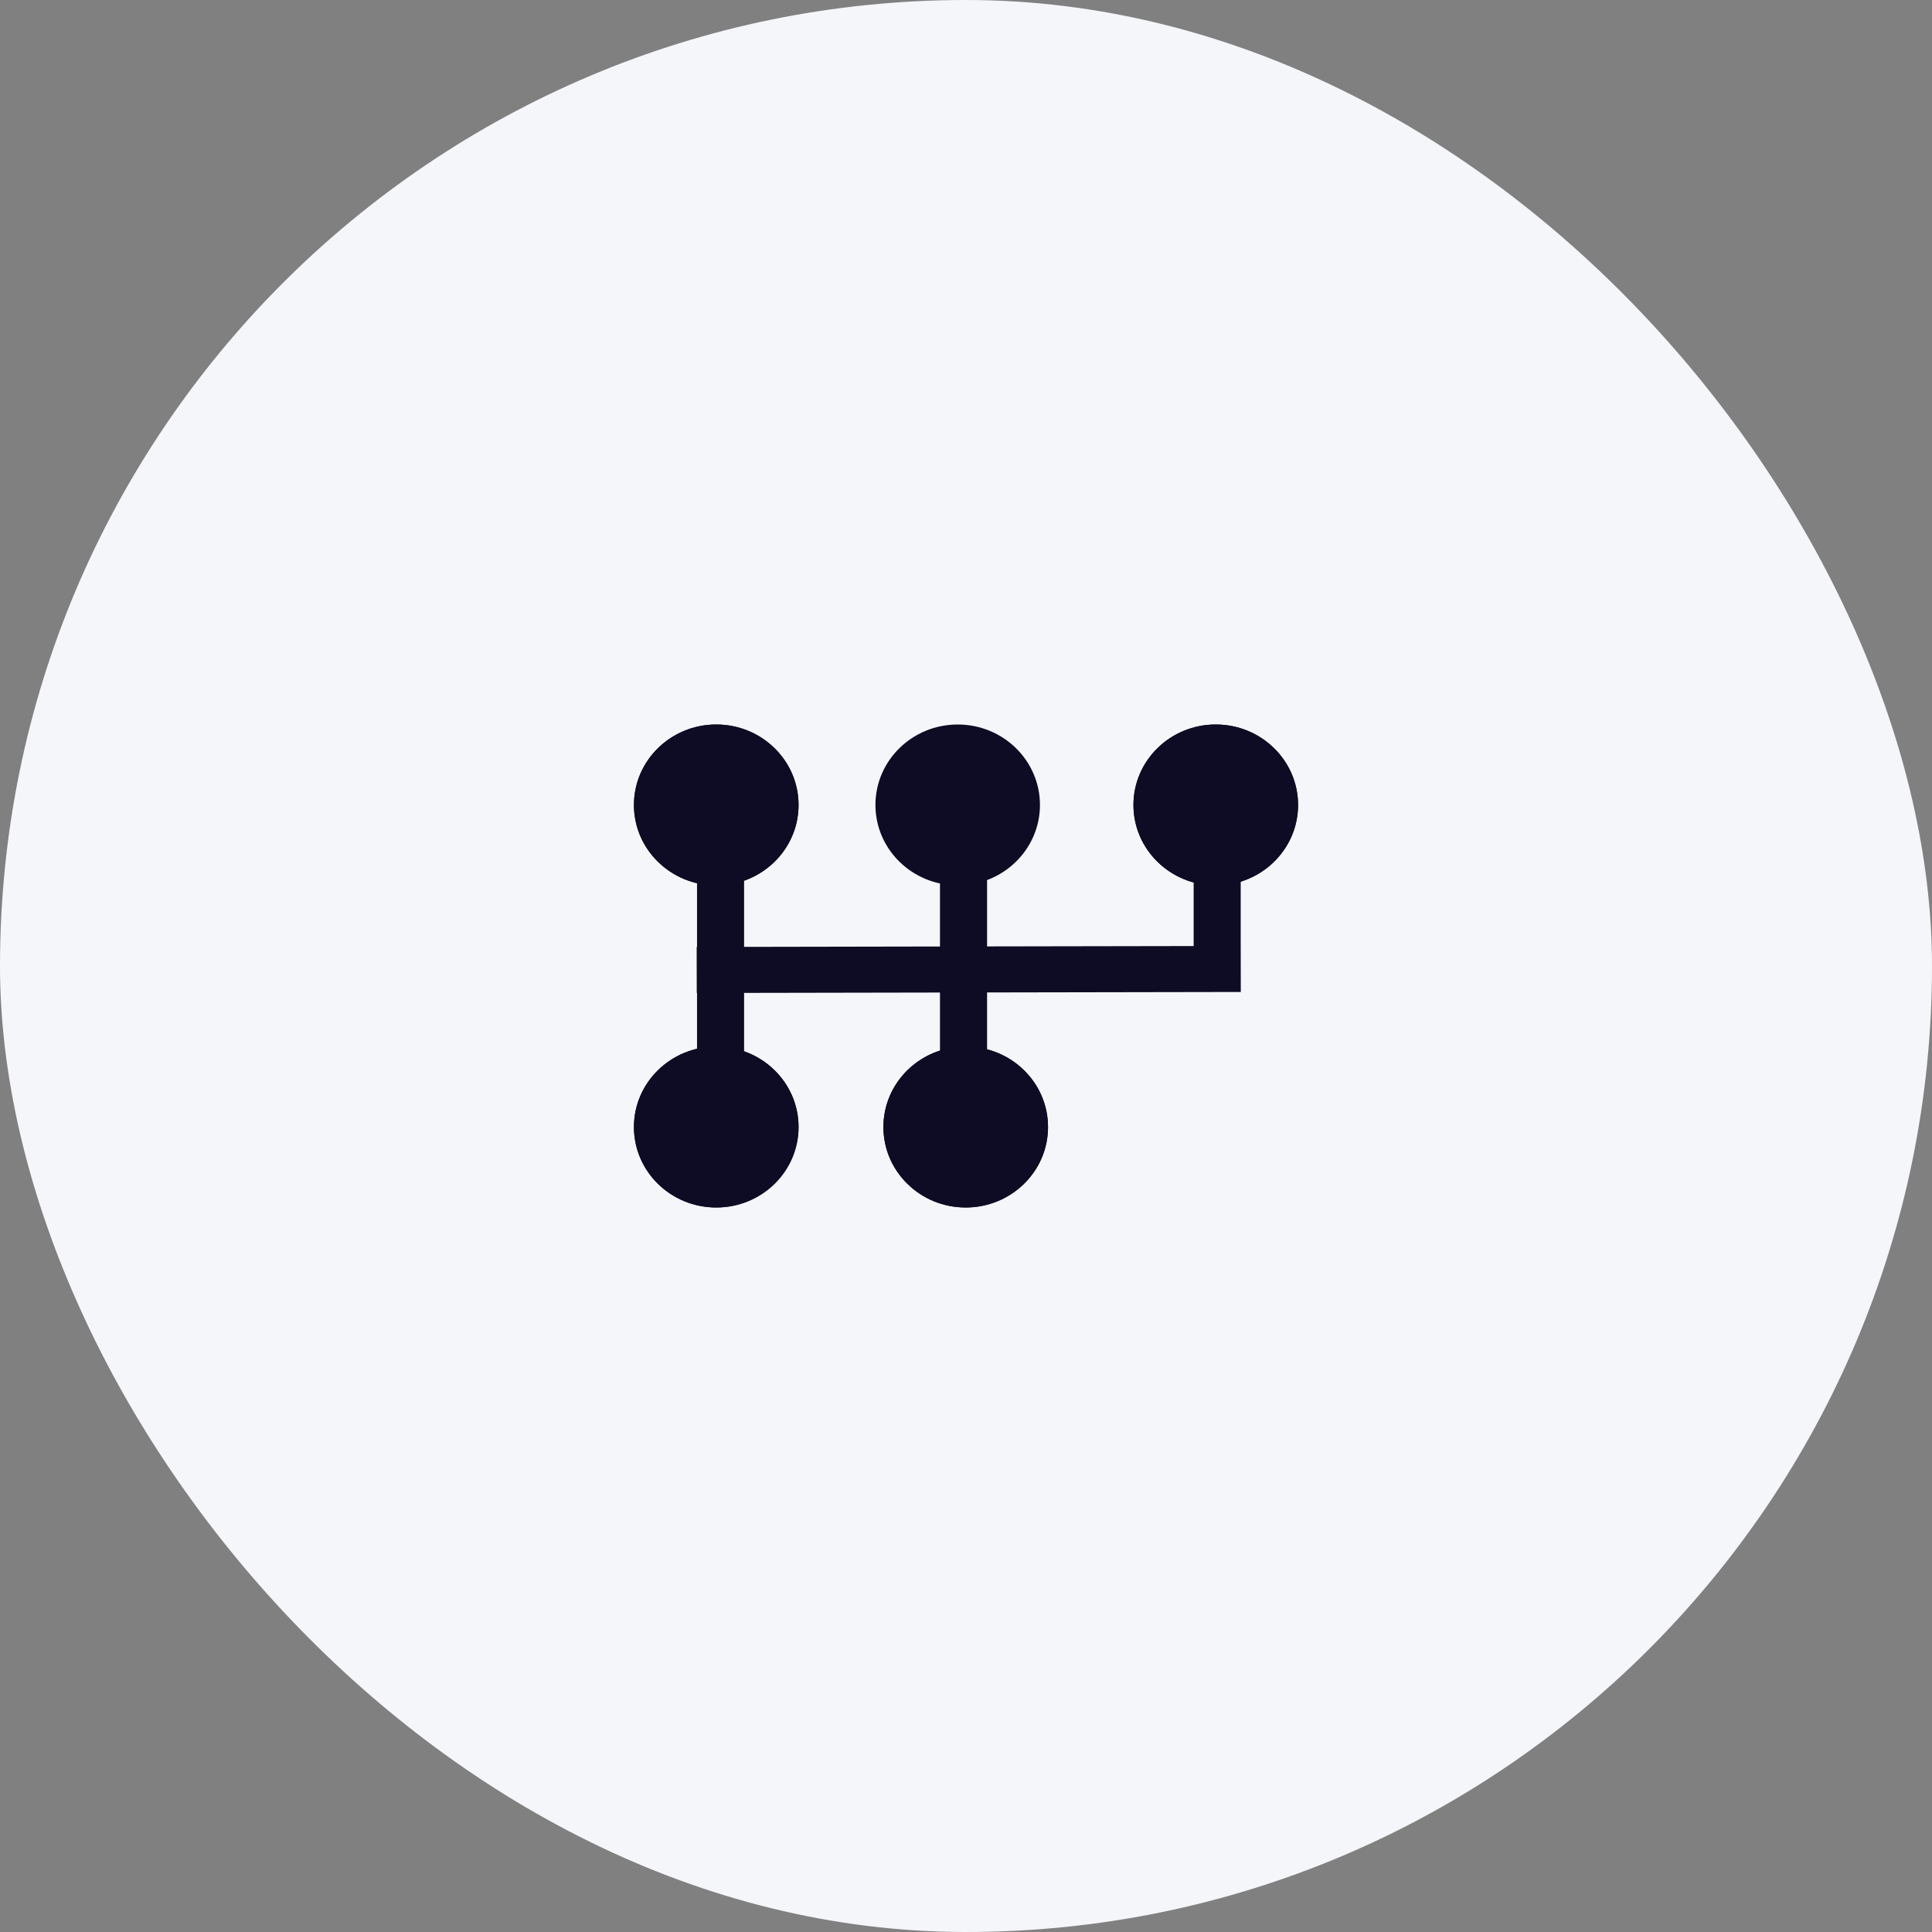
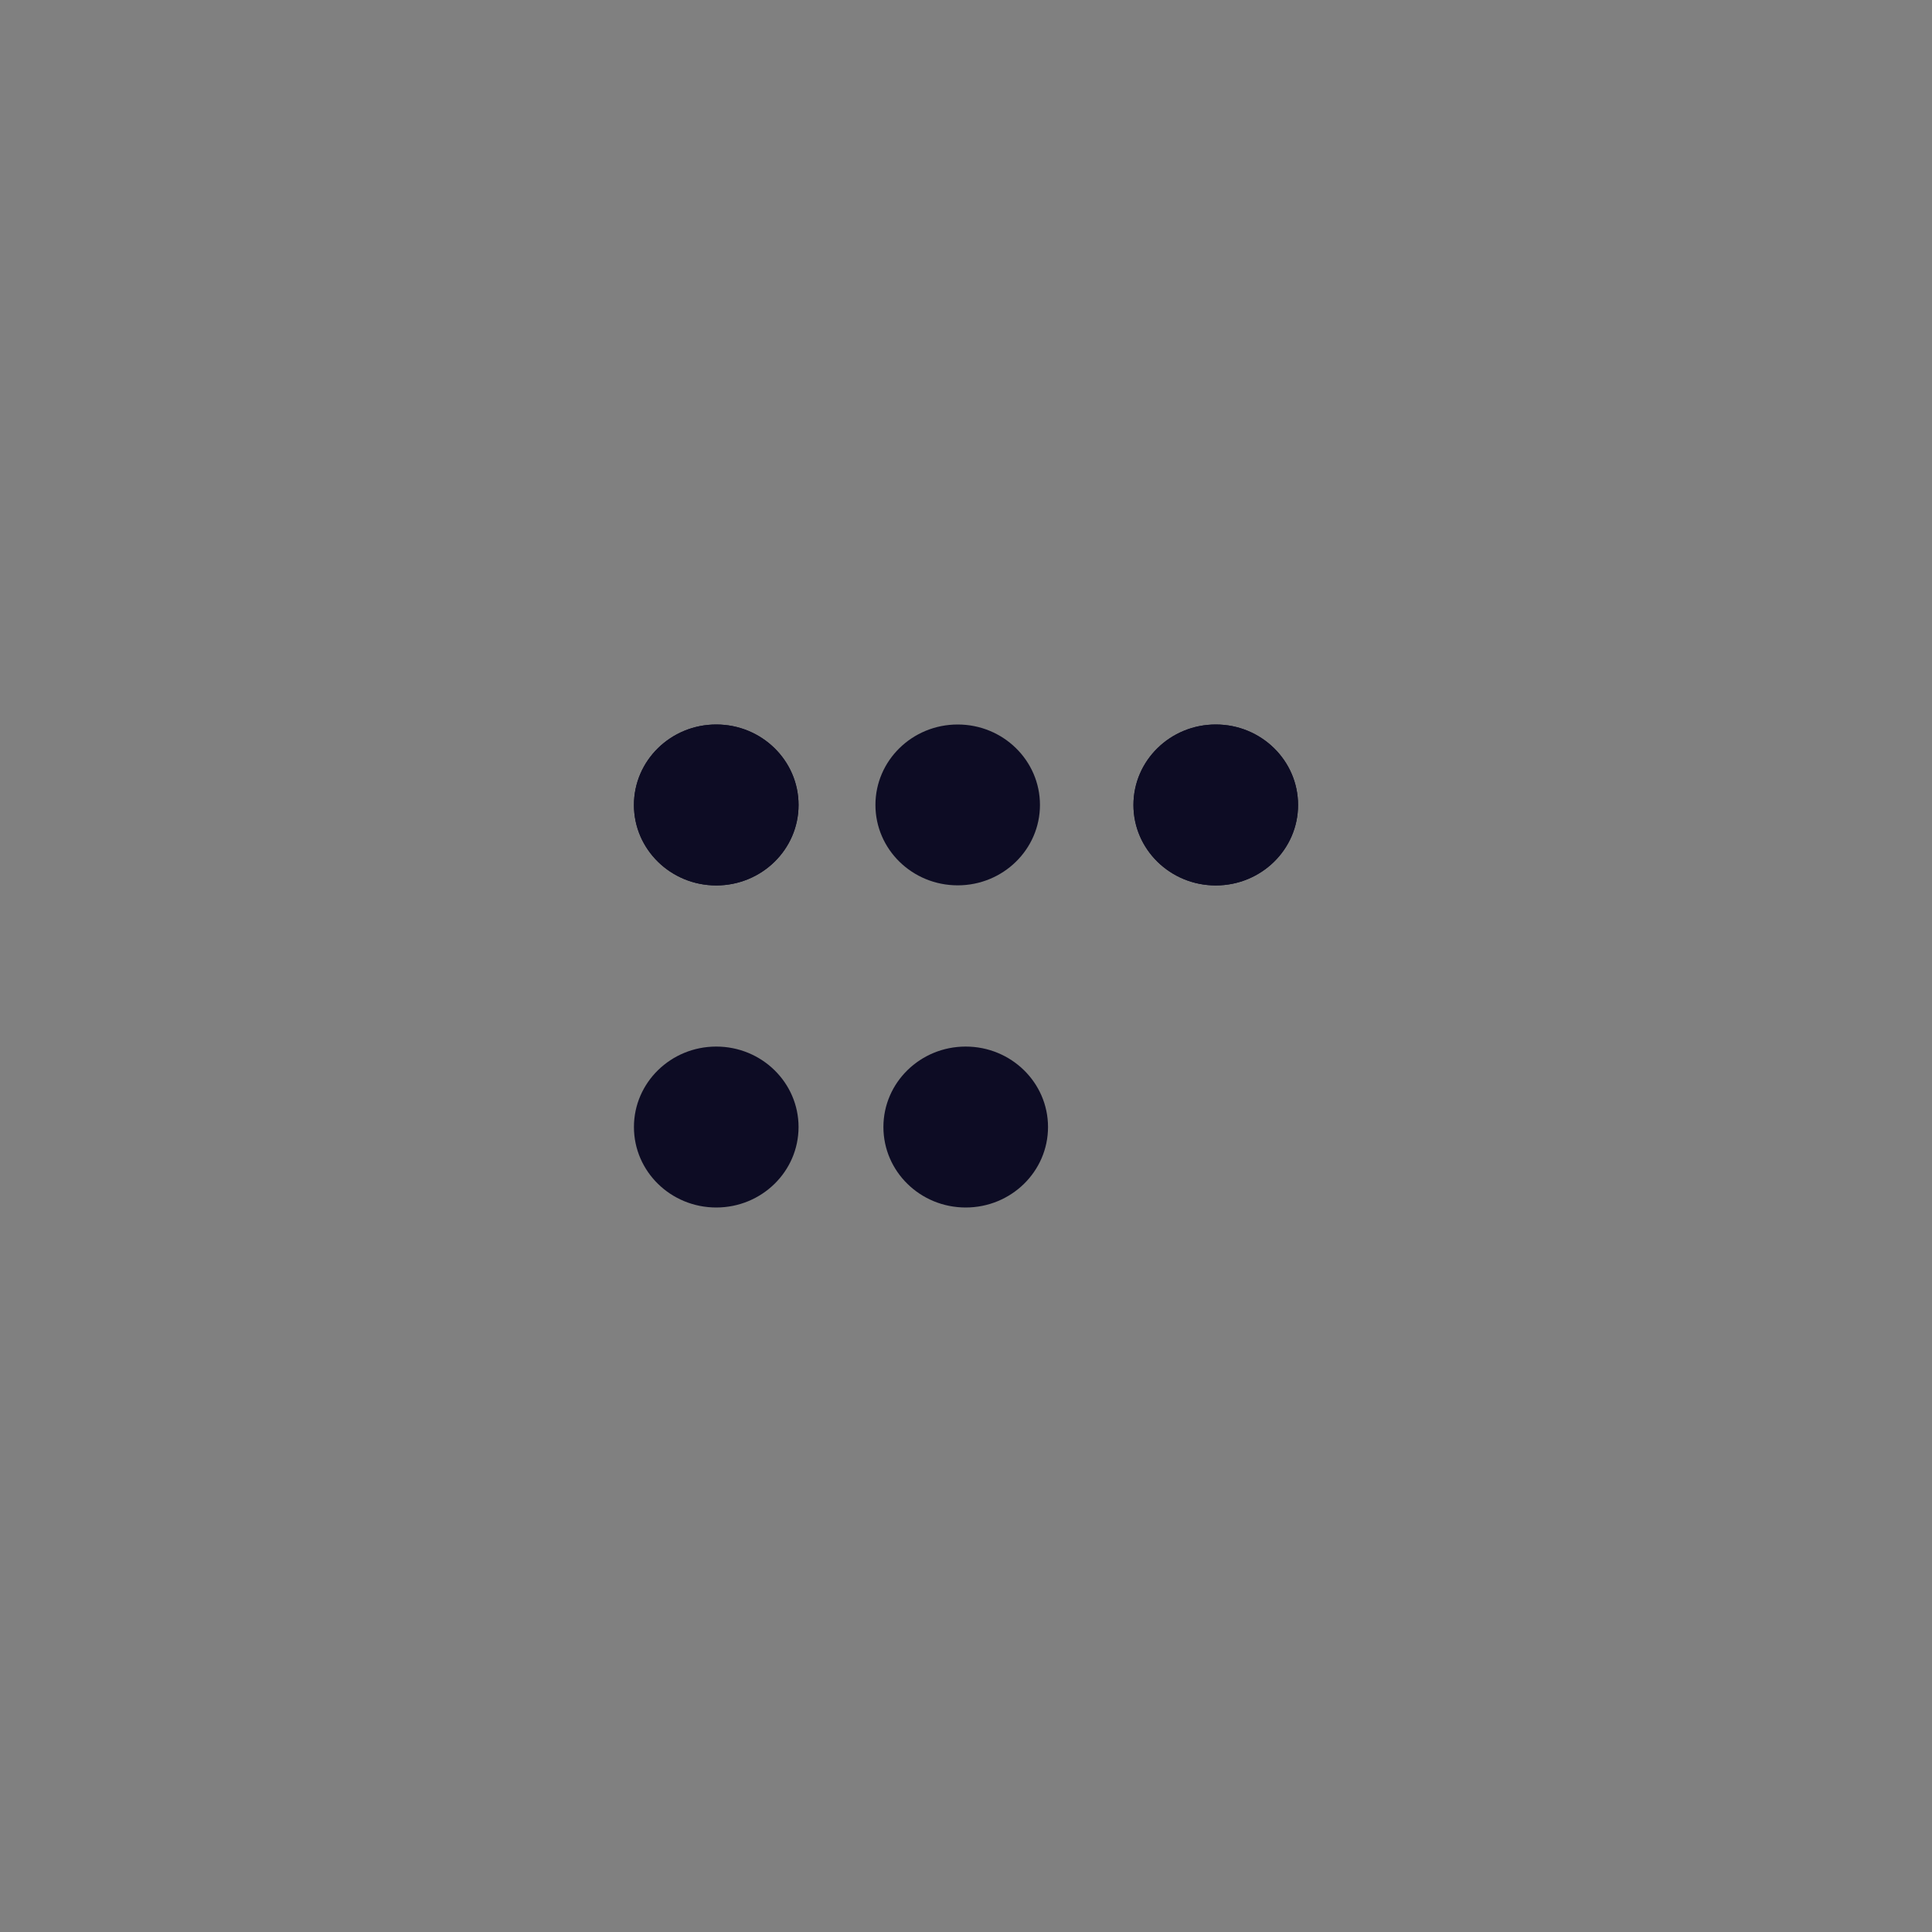
<svg xmlns="http://www.w3.org/2000/svg" width="64" height="64" viewBox="0 0 64 64" fill="none">
  <rect x="0" y="0" width="64" height="64" fill="#808080" stroke="none" />
-   <rect width="64" height="64" rx="32" fill="#F5F6FA" />
-   <path fill-rule="evenodd" clip-rule="evenodd" d="M40.321 28.303C40.751 28.303 41.1 28.645 41.1 29.066V31.336L41.103 32.861L32.698 32.876V36.084H31.138V32.879L24.649 32.891L24.649 36.04H23.09L23.09 32.893L23.081 32.893L23.078 31.369L23.09 31.369L23.09 28.221L24.649 28.221L24.649 31.366L31.138 31.354V28.265H32.698V31.351L39.541 31.339V29.066C39.541 28.645 39.89 28.303 40.321 28.303Z" fill="#0D0C24" />
  <path d="M26.453 26.666C26.453 28.138 25.232 29.331 23.727 29.331C22.221 29.331 21 28.138 21 26.666C21 25.193 22.221 24 23.727 24C25.232 24 26.453 25.193 26.453 26.666Z" fill="#0D0C24" />
  <path fill-rule="evenodd" clip-rule="evenodd" d="M23.727 27.807C24.371 27.807 24.894 27.296 24.894 26.666C24.894 26.035 24.371 25.525 23.727 25.525C23.082 25.525 22.559 26.035 22.559 26.666C22.559 27.296 23.082 27.807 23.727 27.807ZM23.727 29.331C25.232 29.331 26.453 28.138 26.453 26.666C26.453 25.193 25.232 24 23.727 24C22.221 24 21 25.193 21 26.666C21 28.138 22.221 29.331 23.727 29.331Z" fill="#0D0C24" />
  <path fill-rule="evenodd" clip-rule="evenodd" d="M31.725 27.943C32.447 27.943 33.033 27.37 33.033 26.664C33.033 25.958 32.447 25.385 31.725 25.385C31.003 25.385 30.417 25.958 30.417 26.664C30.417 27.37 31.003 27.943 31.725 27.943ZM31.725 29.328C33.23 29.328 34.45 28.136 34.45 26.664C34.45 25.193 33.23 24 31.725 24C30.22 24 29 25.193 29 26.664C29 28.136 30.22 29.328 31.725 29.328Z" fill="#0D0C24" />
  <path d="M43 26.666C43 28.138 41.779 29.331 40.274 29.331C38.768 29.331 37.547 28.138 37.547 26.666C37.547 25.193 38.768 24 40.274 24C41.779 24 43 25.193 43 26.666Z" fill="#0D0C24" />
  <path fill-rule="evenodd" clip-rule="evenodd" d="M40.274 27.807C40.918 27.807 41.441 27.296 41.441 26.666C41.441 26.035 40.918 25.525 40.274 25.525C39.629 25.525 39.106 26.035 39.106 26.666C39.106 27.296 39.629 27.807 40.274 27.807ZM40.274 29.331C41.779 29.331 43 28.138 43 26.666C43 25.193 41.779 24 40.274 24C38.768 24 37.547 25.193 37.547 26.666C37.547 28.138 38.768 29.331 40.274 29.331Z" fill="#0D0C24" />
  <path d="M26.453 37.334C26.453 38.807 25.232 40 23.727 40C22.221 40 21 38.807 21 37.334C21 35.862 22.221 34.669 23.727 34.669C25.232 34.669 26.453 35.862 26.453 37.334Z" fill="#0D0C24" />
-   <path fill-rule="evenodd" clip-rule="evenodd" d="M23.727 38.475C24.371 38.475 24.894 37.965 24.894 37.334C24.894 36.704 24.371 36.193 23.727 36.193C23.082 36.193 22.559 36.704 22.559 37.334C22.559 37.965 23.082 38.475 23.727 38.475ZM23.727 40C25.232 40 26.453 38.807 26.453 37.334C26.453 35.862 25.232 34.669 23.727 34.669C22.221 34.669 21 35.862 21 37.334C21 38.807 22.221 40 23.727 40Z" fill="#0D0C24" />
-   <path d="M34.717 37.334C34.717 38.807 33.496 40 31.99 40C30.484 40 29.264 38.807 29.264 37.334C29.264 35.862 30.484 34.669 31.99 34.669C33.496 34.669 34.717 35.862 34.717 37.334Z" fill="#0D0C24" />
  <path fill-rule="evenodd" clip-rule="evenodd" d="M31.99 38.475C32.635 38.475 33.157 37.965 33.157 37.334C33.157 36.704 32.635 36.193 31.99 36.193C31.346 36.193 30.823 36.704 30.823 37.334C30.823 37.965 31.346 38.475 31.99 38.475ZM31.99 40C33.496 40 34.717 38.807 34.717 37.334C34.717 35.862 33.496 34.669 31.99 34.669C30.484 34.669 29.264 35.862 29.264 37.334C29.264 38.807 30.484 40 31.99 40Z" fill="#0D0C24" />
  <circle cx="24" cy="27" r="2" fill="#0D0C24" />
  <circle cx="32" cy="27" r="2" fill="#0D0C24" />
  <circle cx="40" cy="27" r="2" fill="#0D0C24" />
  <circle cx="32" cy="37" r="2" fill="#0D0C24" />
</svg>